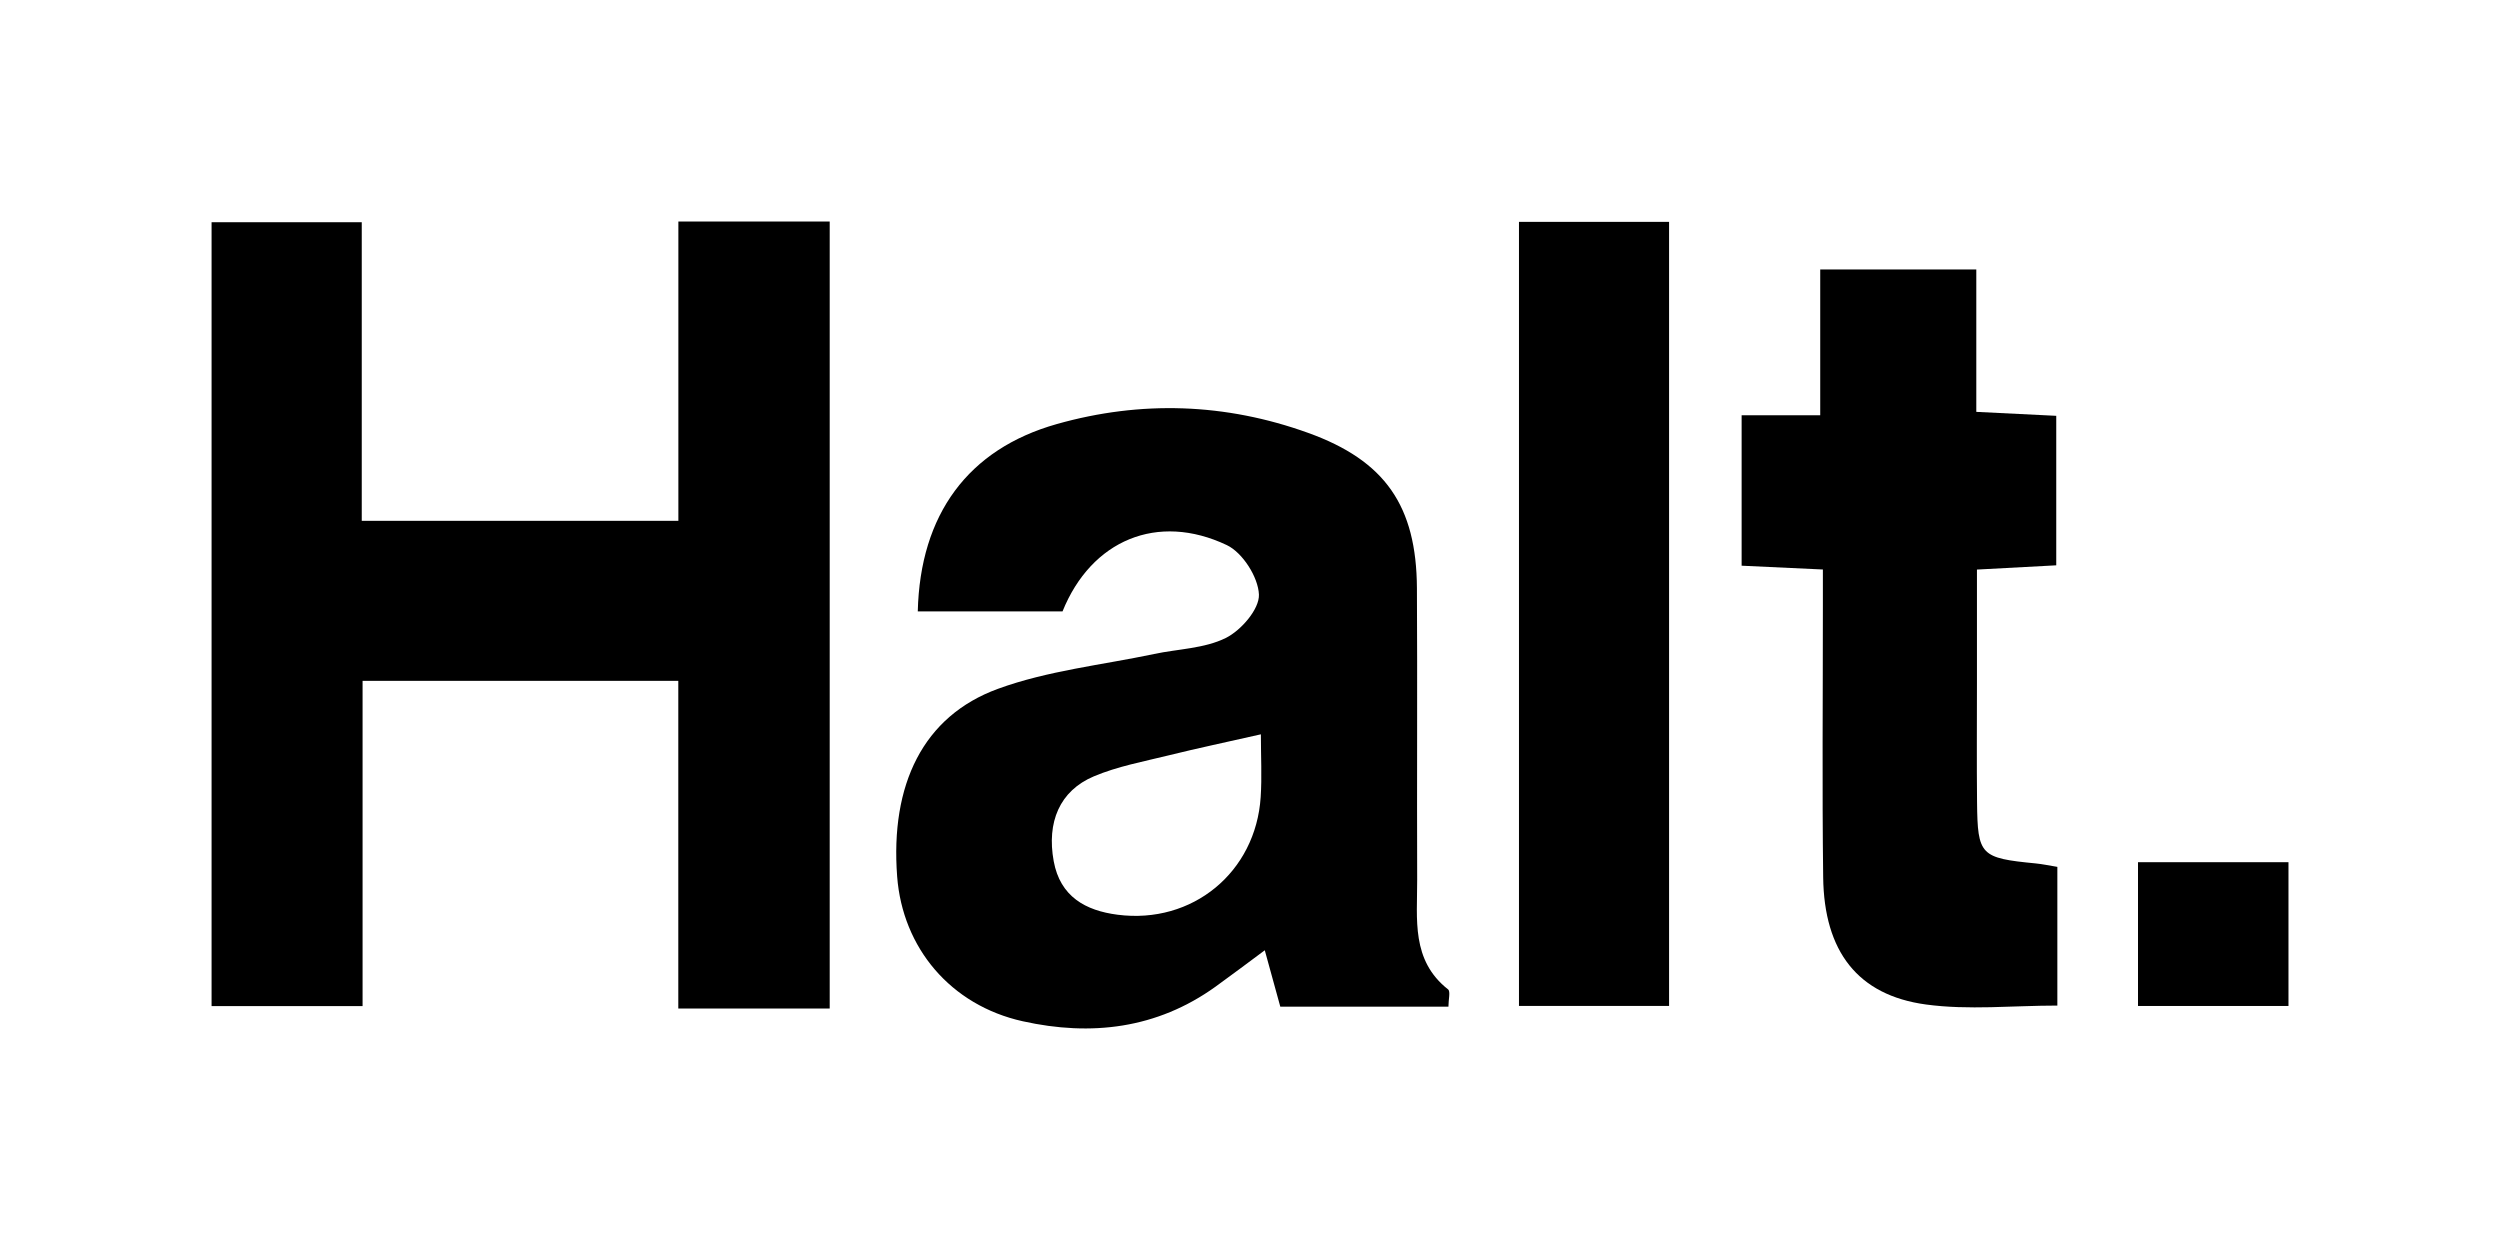
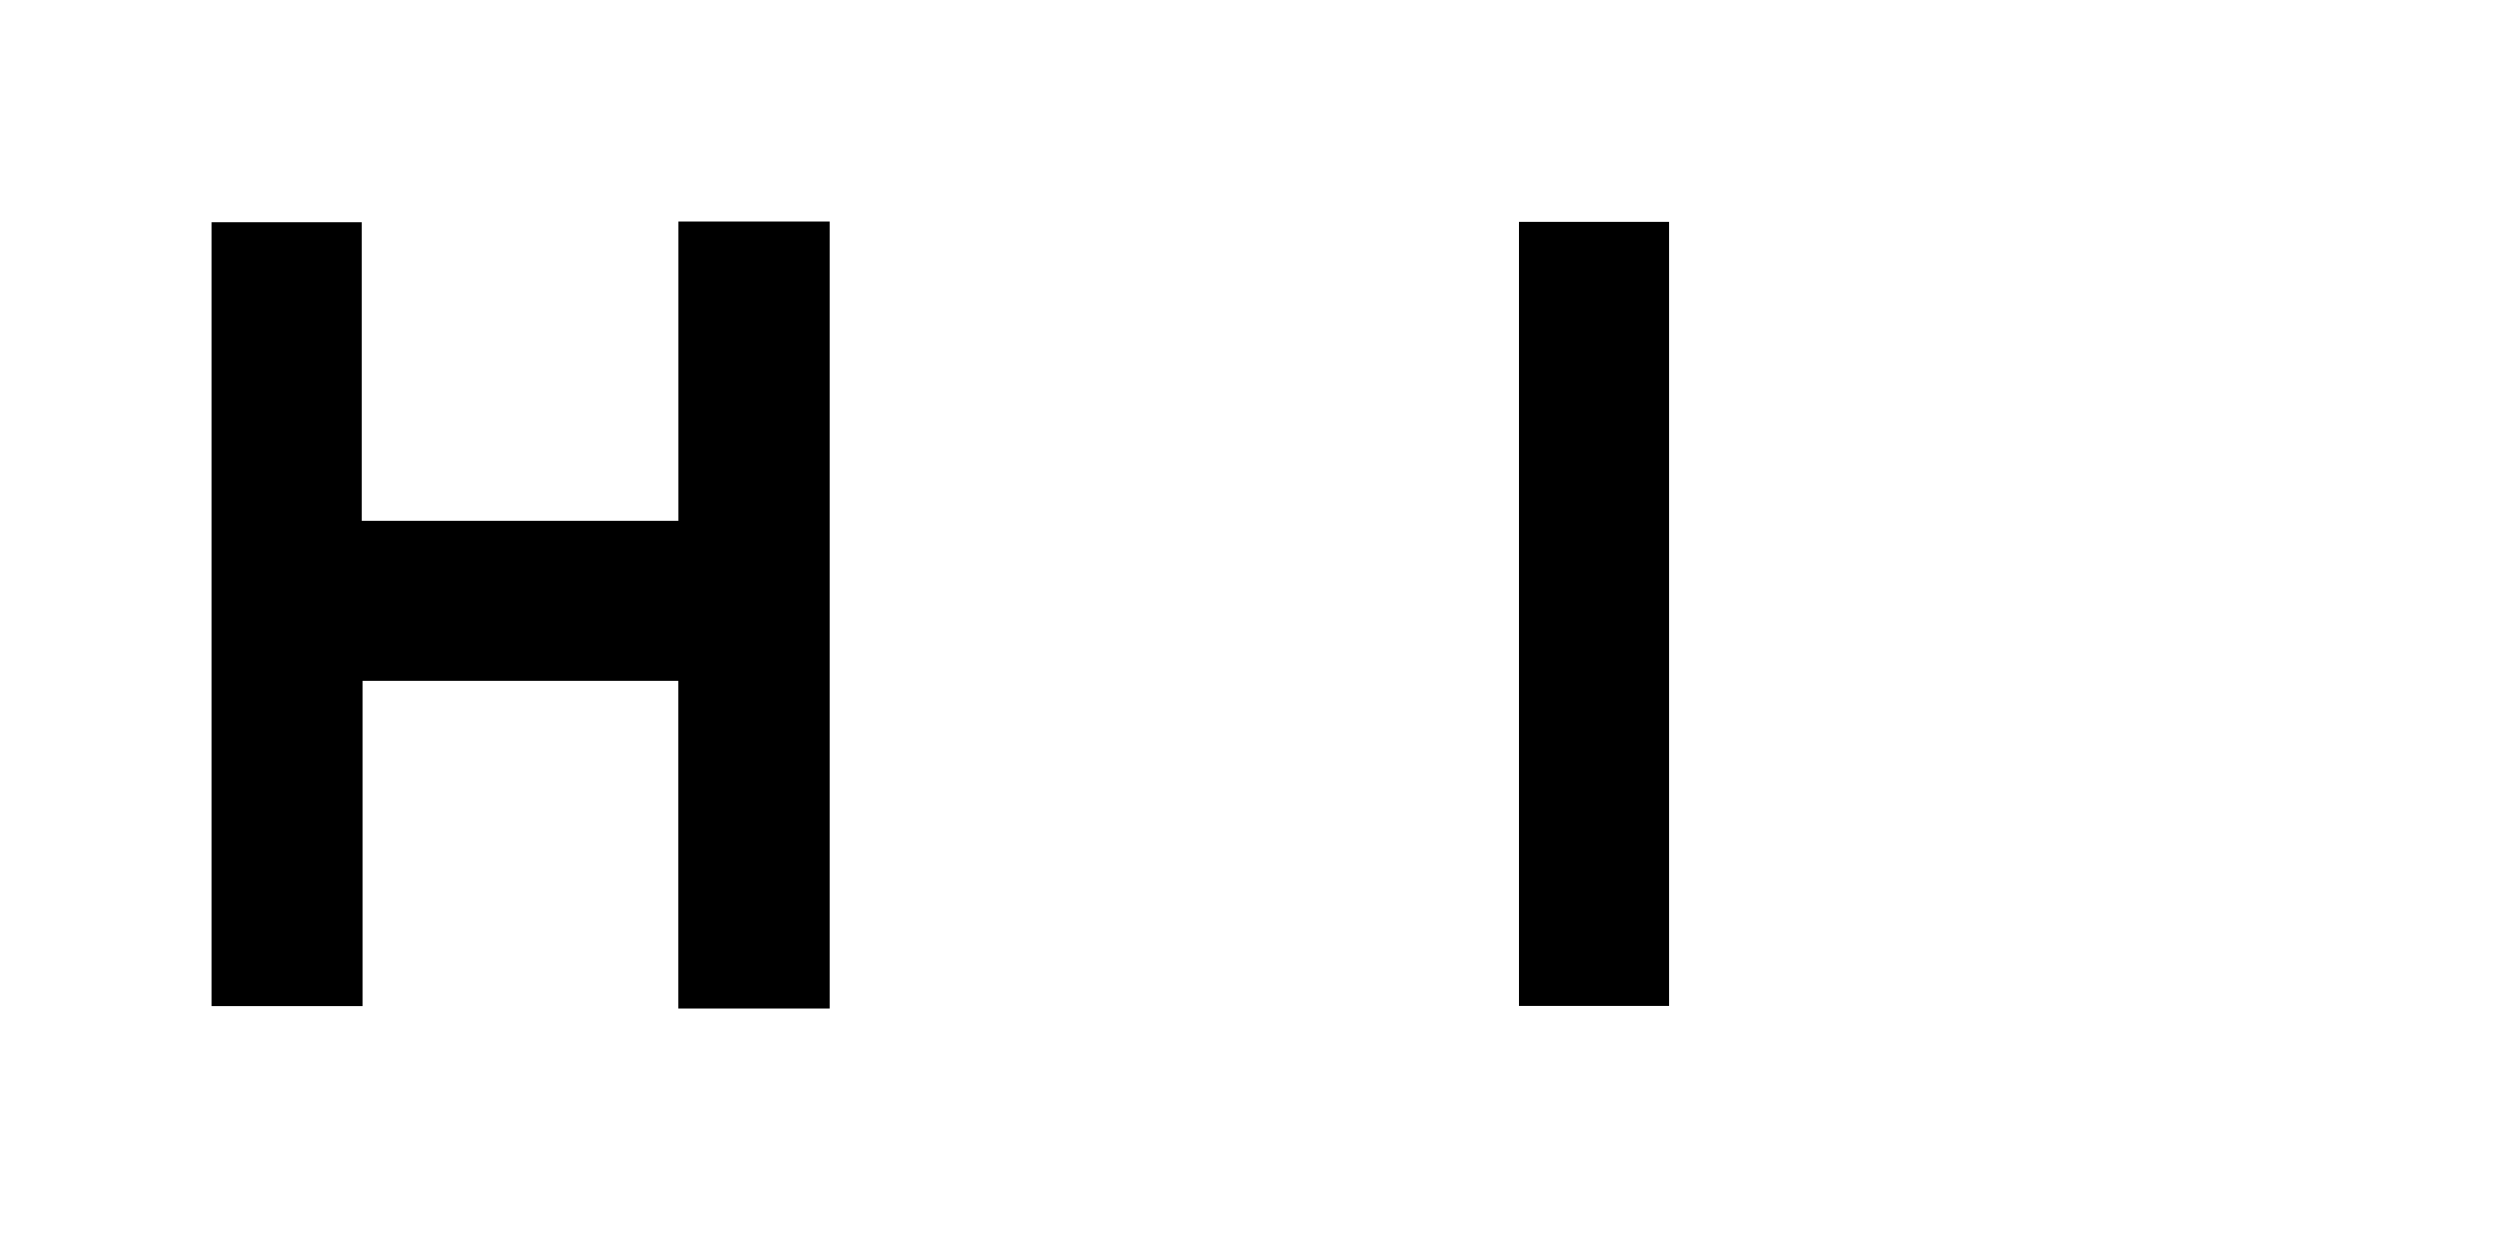
<svg xmlns="http://www.w3.org/2000/svg" id="Layer_1" viewBox="0 0 1000 500">
  <path d="M331.87,403.41h-60.55v-131.07h-126.29v130.1h-60.4V88.89h60.07v119.44h126.65V88.61h60.53V403.41Z" />
-   <path d="M425.01,244.57h-57.9c.93-38.81,20.14-64.92,55.59-74.94,33.75-9.54,67.5-8.38,100.52,3.51,30.84,11.1,43.37,29.19,43.55,62.17,.22,38.9-.04,77.8,.1,116.69,.06,15.62-2.48,32.08,12.36,43.76,1.03,.81,.14,4.06,.14,6.91h-67.25c-1.99-7.21-3.96-14.38-6.21-22.56-6.7,4.96-13.14,9.84-19.7,14.56-23.46,16.85-49.76,19.91-77.09,13.84-28.93-6.42-48.1-29.41-50.26-57.9-2.79-36.79,10.37-64.14,40.32-75.08,19.85-7.26,41.55-9.51,62.44-13.93,9.64-2.04,20.18-2.18,28.69-6.41,6.14-3.04,13.49-11.57,13.26-17.37-.27-6.93-6.52-16.78-12.85-19.78-27.66-13.13-54.2-2.03-65.72,26.54Zm79.34,49.16c-13.64,3.09-25.35,5.56-36.96,8.43-10.04,2.48-20.41,4.39-29.85,8.38-13.73,5.8-18.9,18.37-16.06,33.94,2.6,14.2,12.77,19.76,25.54,21.41,29.97,3.89,55.29-17.01,57.25-47.06,.53-8.07,.08-16.2,.08-25.1Z" />
-   <path d="M729.16,227.8c-11.98-.56-21.74-1.02-32.51-1.52v-60.17h31.44v-58.32h62.43v56.96c11.34,.56,21.03,1.04,31.98,1.58v59.8c-9.7,.52-19.43,1.04-31.72,1.7,0,15.23,0,30.34,0,45.45,0,15.88-.12,31.77,.04,47.65,.22,21.23,1.34,22.29,23.47,24.44,2.66,.26,5.28,.83,8.65,1.38v55.48c-17.91,0-35.52,1.89-52.56-.43-27.33-3.72-40.74-21.28-41.11-50.84-.45-36.14-.11-72.29-.12-108.44,0-4.31,0-8.62,0-14.71Z" />
  <path d="M667.63,402.38h-60.04V88.74h60.04V402.38Z" />
-   <path d="M915.39,344.88v57.51h-60.19v-57.51h60.19Z" />
</svg>